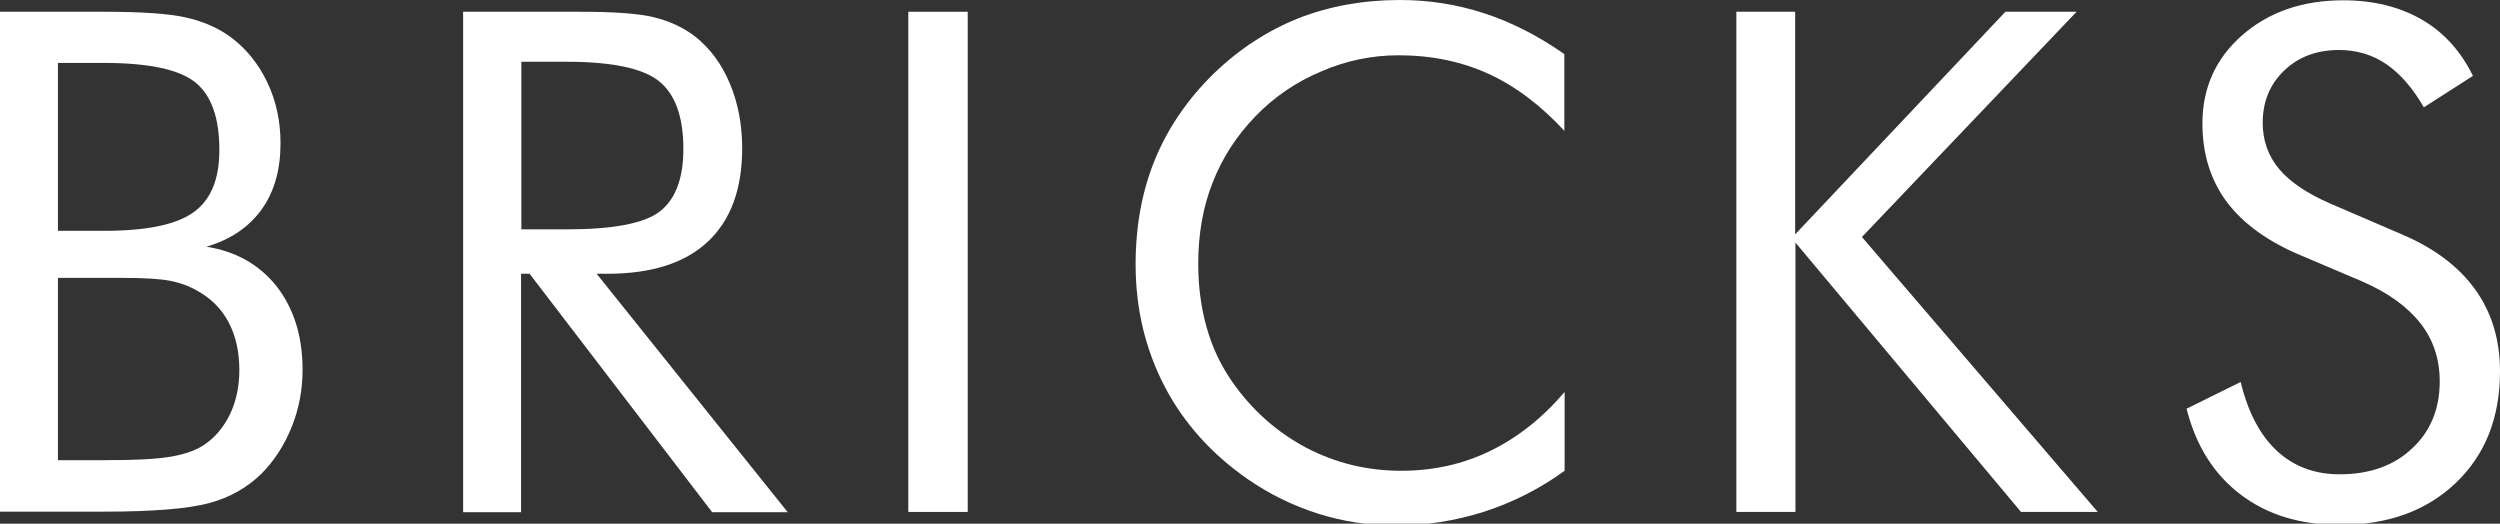
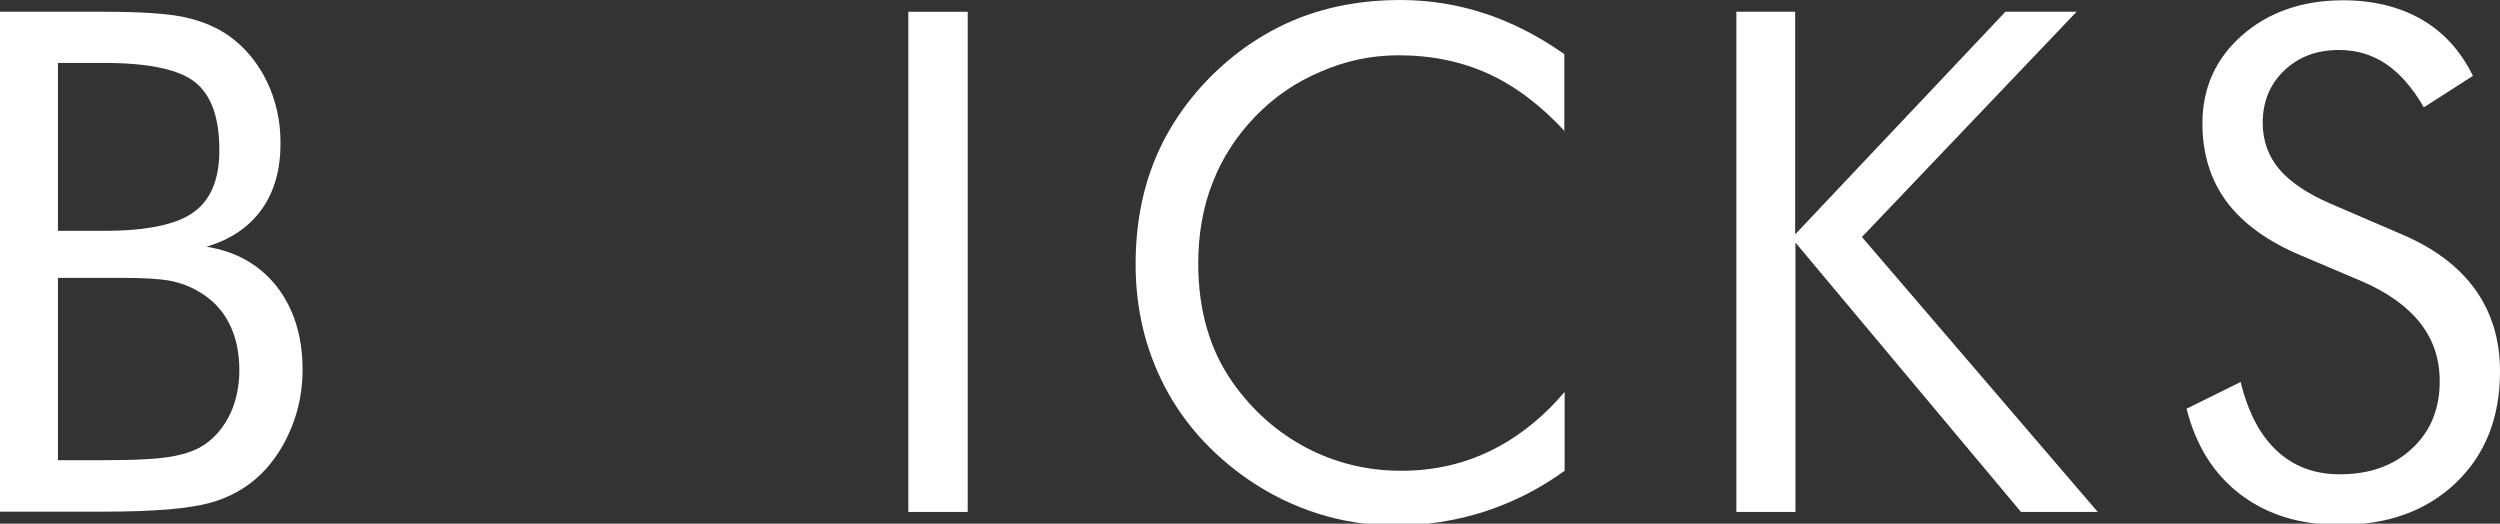
<svg xmlns="http://www.w3.org/2000/svg" id="_Слой_1" data-name=" Слой 1" viewBox="0 0 850.2 178.1">
  <rect x="0" y="0" width="850.2" height="178.1" fill="#333333" stroke="none" />
  <defs>
    <style> .cls-1 { fill: #fff; } </style>
  </defs>
  <path class="cls-1" d="M0,174.1V4H35.4c12.5,0,21.7,.6,27.6,1.9,5.9,1.3,11,3.5,15.3,6.6,5.4,4,9.6,9.2,12.6,15.5s4.5,13.2,4.5,20.7c0,9-2.1,16.5-6.4,22.5s-10.6,10.3-18.8,12.7c10.1,1.6,18,6.1,23.9,13.5,5.8,7.5,8.8,16.9,8.8,28.3,0,6.8-1.2,13.3-3.7,19.5s-5.9,11.5-10.3,15.9c-4.8,4.7-10.7,8.1-17.8,10s-18.9,2.9-35.6,2.9H0v.1H0ZM19.7,21.6v56.9h15.7c14.4,0,24.6-2.1,30.4-6.3,5.9-4.2,8.8-11.2,8.8-21.2,0-10.9-2.7-18.6-8.2-23s-15.8-6.6-31.1-6.6h-15.6s0,.2,0,.2Zm0,72.8v62.1h15.7c10.8,0,18.5-.4,23.3-1.3s8.6-2.3,11.4-4.4c3.5-2.5,6.2-5.9,8.3-10.3,2-4.4,3-9.3,3-14.6,0-6.2-1.2-11.6-3.6-16.2-2.4-4.6-5.9-8.1-10.5-10.7-2.7-1.6-5.9-2.8-9.4-3.5-3.6-.7-9.1-1-16.6-1H19.7v-.1Z" />
-   <path class="cls-1" d="M157.5,174.1V4h40c11.4,0,19.7,.6,25,1.9,5.3,1.3,10,3.5,14,6.6,5,4,8.9,9.2,11.7,15.9,2.8,6.6,4.2,14,4.2,22,0,13.9-3.9,24.5-11.7,31.8s-19.2,10.9-34.2,10.9h-3.6l65,81.1h-25.7l-62.1-81.1h-2.9v81.1h-19.7v-.1h0ZM177.3,21.1v56.9h15.4c15.8,0,26.4-2,31.7-6.1s8-11.2,8-21.3c0-10.9-2.8-18.6-8.3-23s-16-6.6-31.5-6.6h-15.3v.1h0Z" />
  <path class="cls-1" d="M308.9,174.1V4h20.2V174.1h-20.2Z" />
  <path class="cls-1" d="M532.2,44.7c-8.1-8.8-16.8-15.4-26-19.6-9.2-4.2-19.4-6.3-30.6-6.3-9,0-17.8,1.8-26.3,5.5-8.6,3.6-16,8.7-22.3,15.2-6.5,6.7-11.4,14.3-14.6,22.6-3.3,8.3-4.9,17.5-4.9,27.6,0,7.9,1,15.2,2.9,21.8,1.9,6.7,4.8,12.8,8.7,18.4,6.8,9.7,15.2,17.1,25.2,22.4,10,5.2,20.7,7.8,32.2,7.8,10.8,0,20.9-2.2,30.2-6.7,9.3-4.5,17.8-11.2,25.4-20.1v26.8c-8.4,6.1-17.5,10.7-27.3,13.9-9.7,3.1-19.8,4.7-30.2,4.7-9,0-17.7-1.3-26.3-4-8.5-2.7-16.5-6.6-23.9-11.7-12.4-8.6-21.9-19.2-28.4-31.7-6.5-12.6-9.8-26.3-9.8-41.4,0-13.1,2.2-25,6.6-35.7s11.1-20.5,20-29.2c8.7-8.4,18.3-14.6,28.8-18.8C452.1,2.1,463.6,0,476.1,0,485.9,0,495.5,1.5,504.7,4.5s18.3,7.6,27.3,13.9v26.3h.2Z" />
  <path class="cls-1" d="M590.5,174.1V4h20V79.7L682,4h24.2l-73,76.6,80.2,93.5h-26.1l-76.7-91.6v91.6h-20.1Z" />
  <path class="cls-1" d="M816.8,79.7c11.1,4.7,19.4,11,25,18.8s8.4,17.1,8.4,27.8c0,15.7-5,28.3-14.9,37.8-10,9.6-23.1,14.4-39.6,14.4-13.4,0-24.6-3.4-33.7-10.3-9.1-6.9-15.2-16.6-18.4-29.2l18.4-9.1c2.5,10.3,6.6,18.1,12.3,23.4s12.8,8,21.4,8c10.1,0,18.4-2.9,24.6-8.8,6.3-5.8,9.4-13.5,9.4-22.8,0-7.6-2.2-14.2-6.6-19.8-4.4-5.6-11-10.4-19.8-14.2l-20.7-8.8c-11.3-4.7-19.7-10.8-25.3-18.2-5.5-7.4-8.3-16.3-8.3-26.7,0-12.1,4.5-22.1,13.5-30S783,.1,796.9,.1c10.2,0,19.1,2.2,26.6,6.5,7.5,4.3,13.3,10.7,17.5,19.2l-16.7,10.7c-3.8-6.6-8.1-11.5-12.8-14.7s-10.1-4.8-16-4.8c-7.6,0-13.8,2.3-18.7,7s-7.3,10.6-7.3,17.8c0,6,1.9,11.3,5.6,15.7s9.5,8.3,17.3,11.7l24.4,10.5Z" />
</svg>